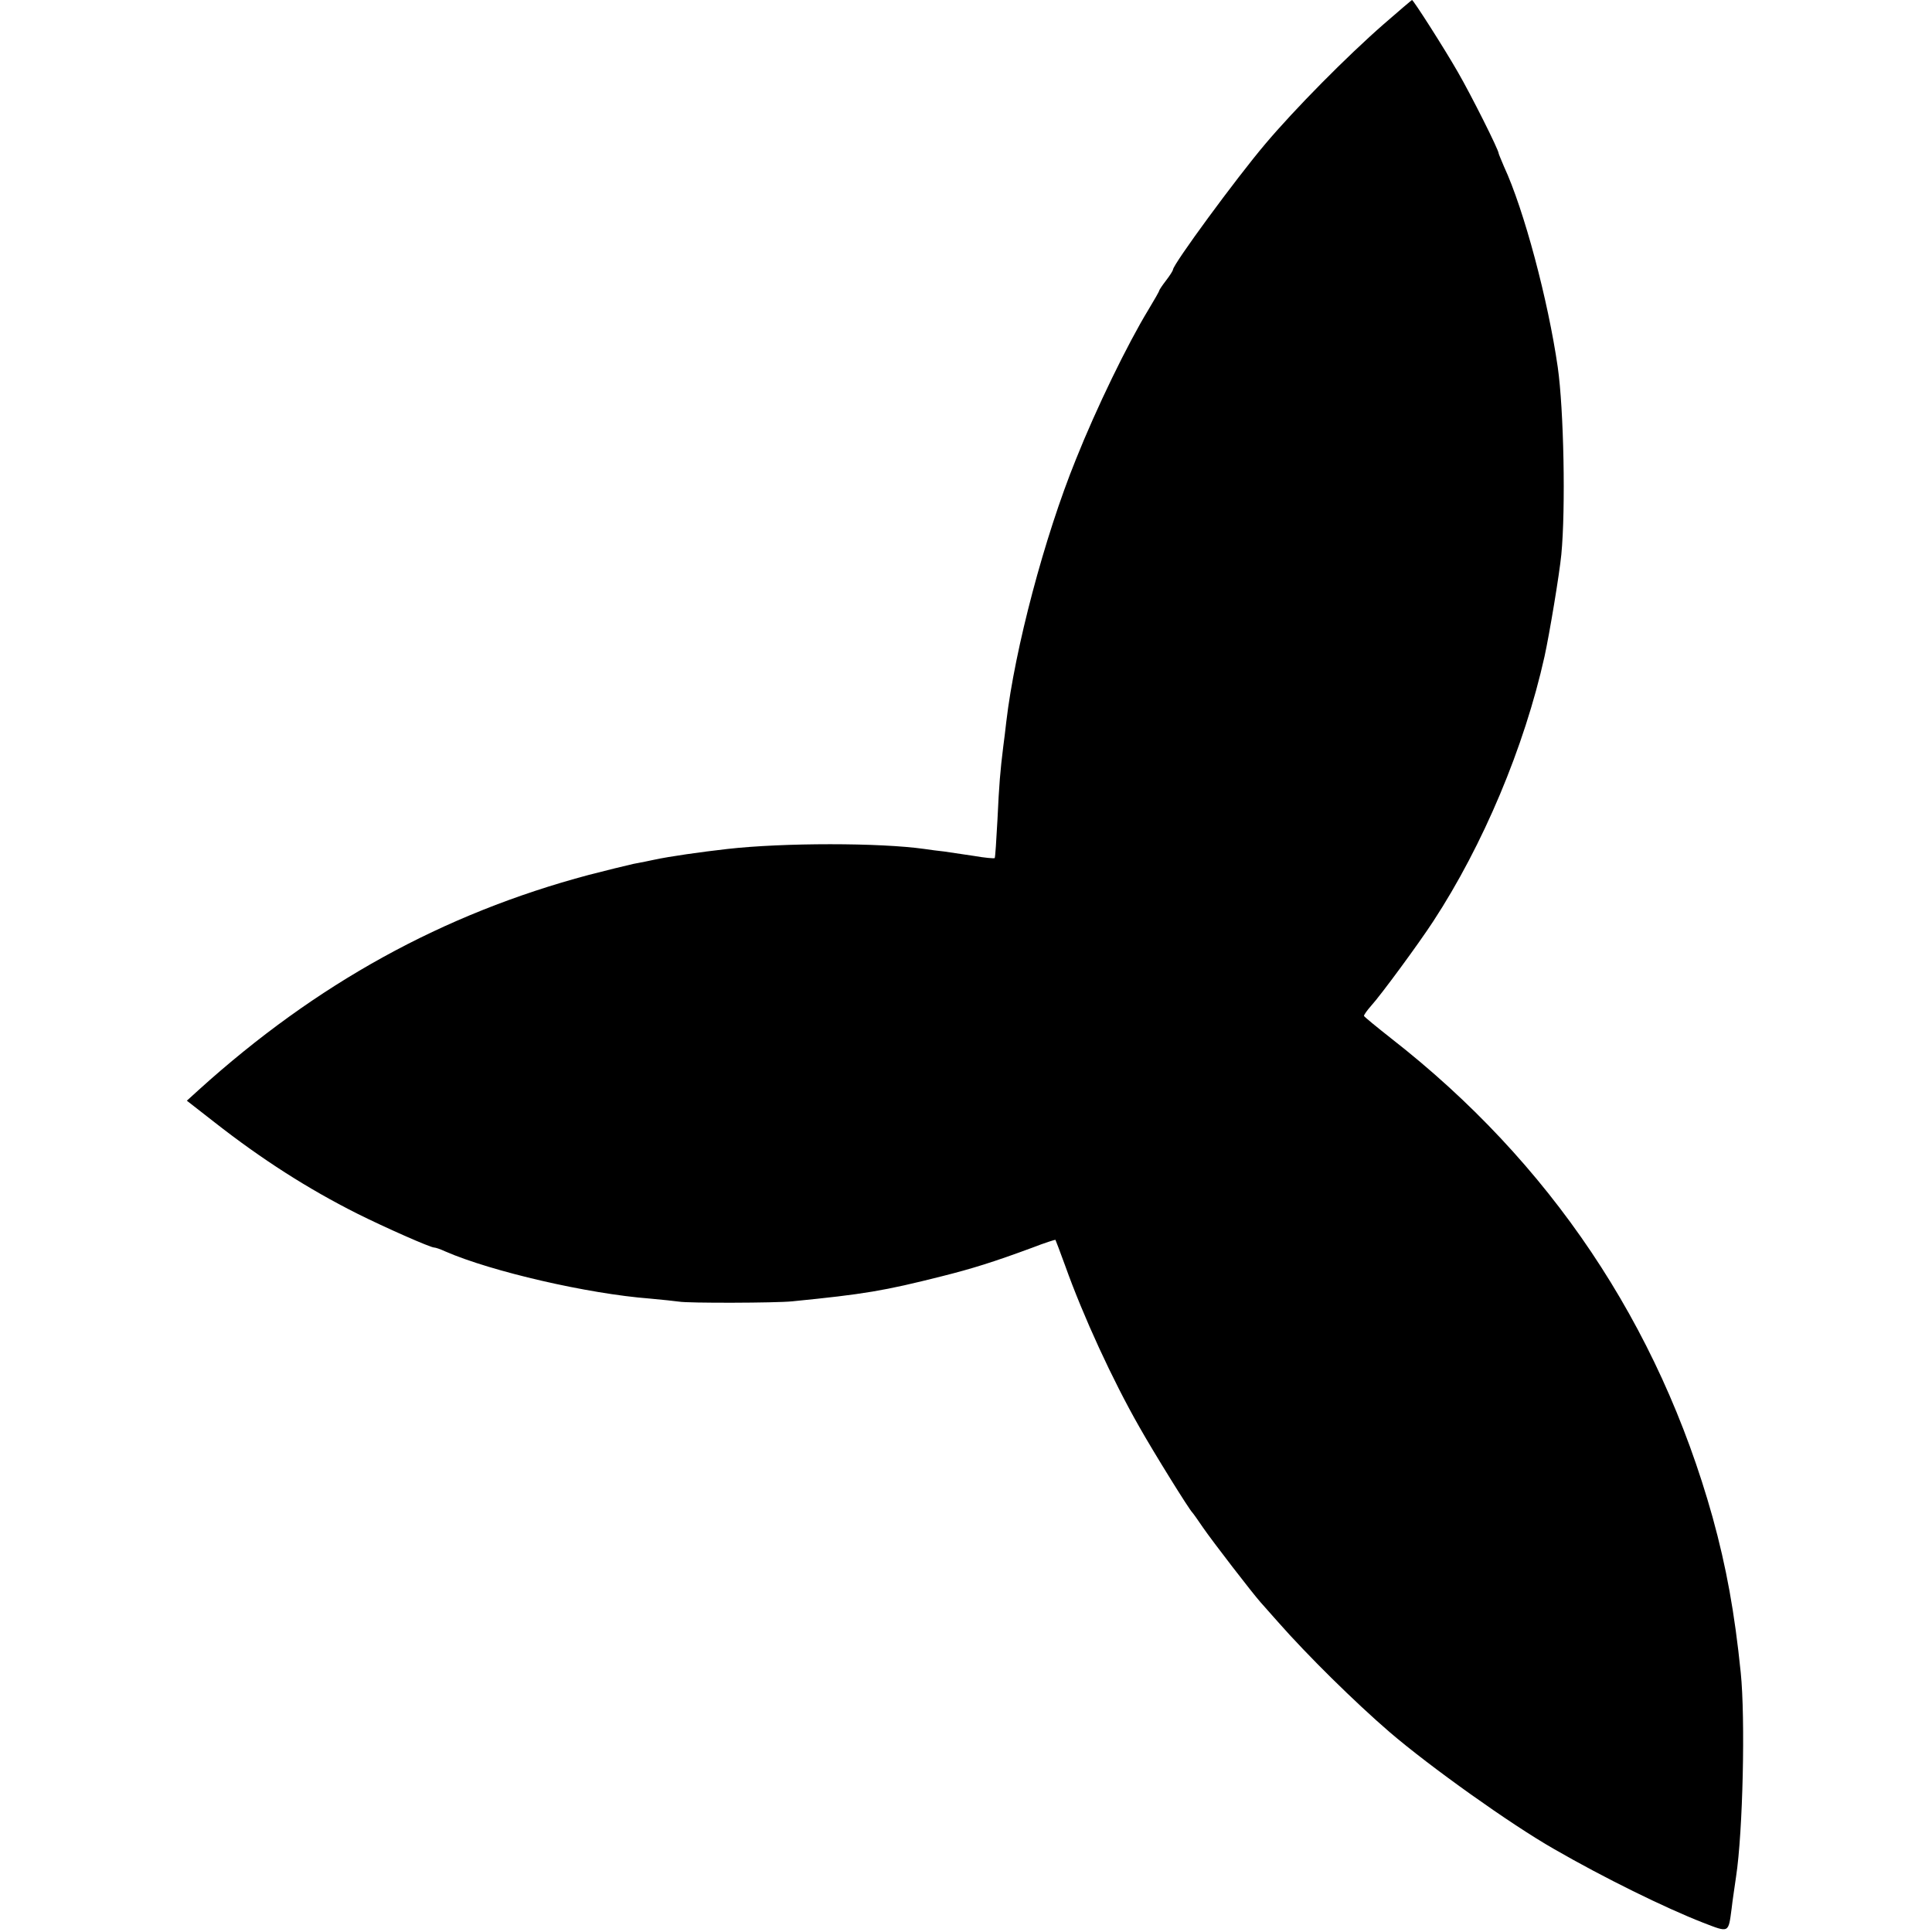
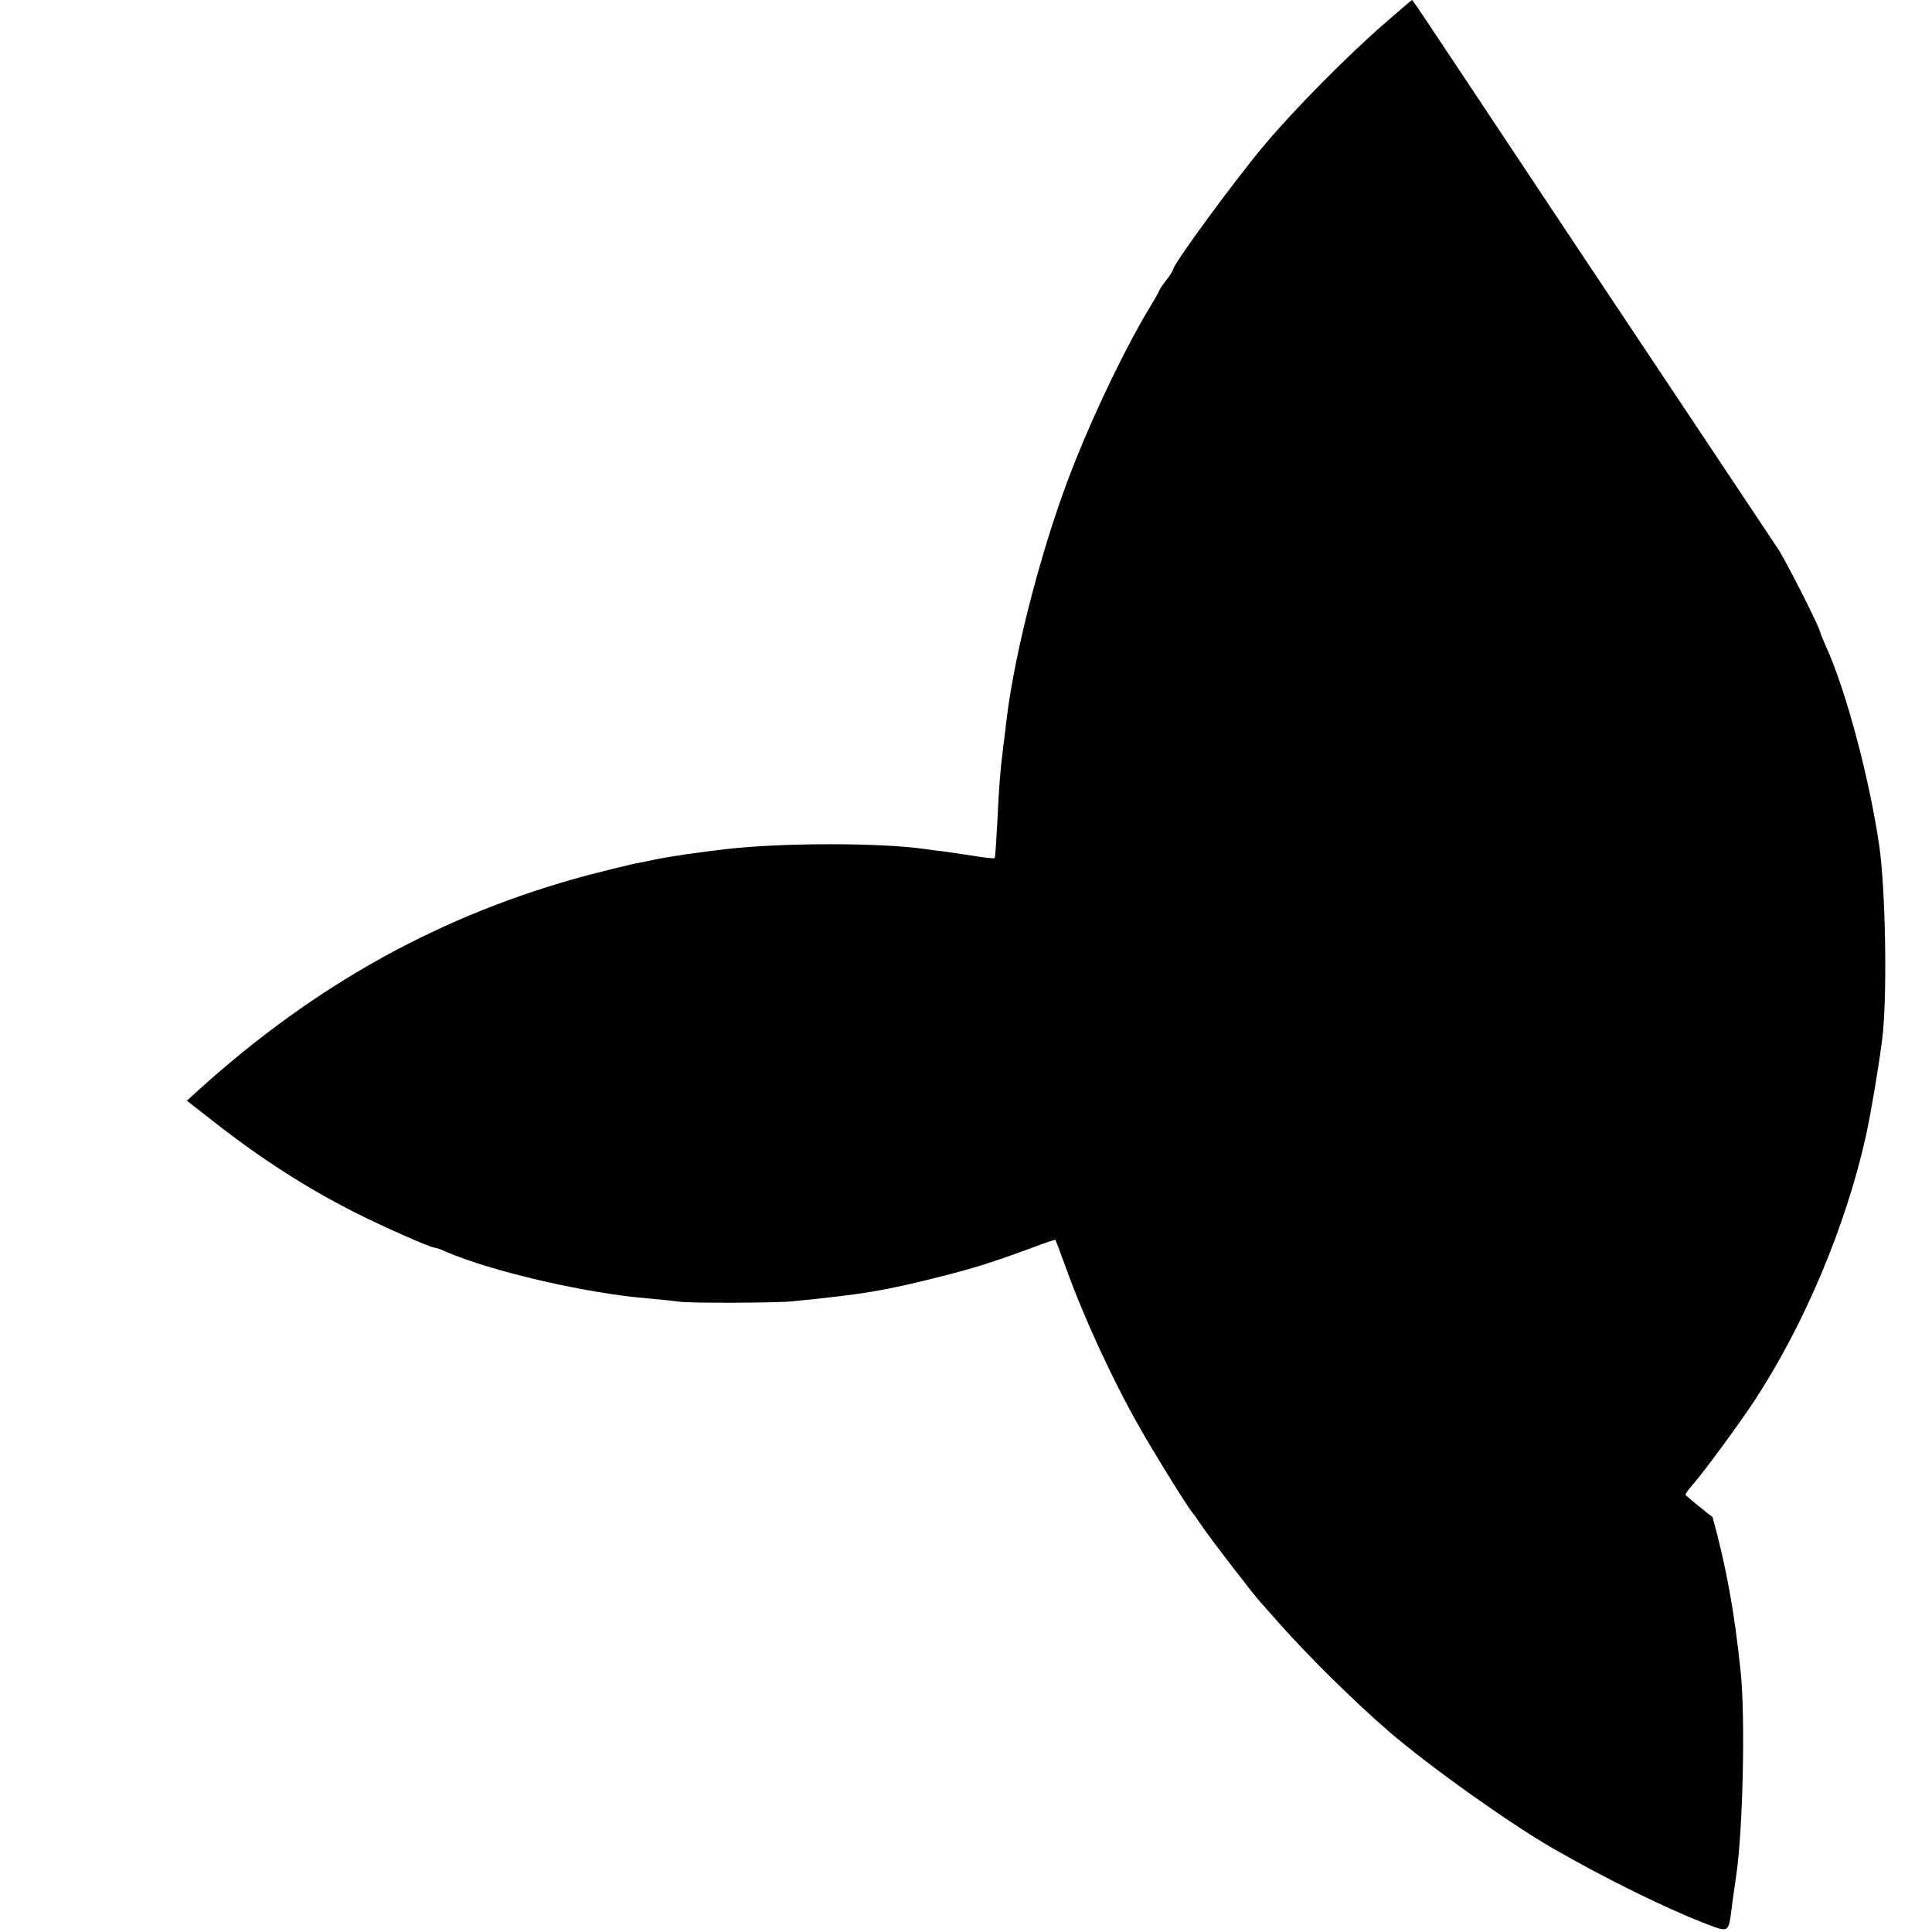
<svg xmlns="http://www.w3.org/2000/svg" version="1.0" width="933.333" height="933.333" viewBox="0 0 700 700" preserveAspectRatio="xMidYMid meet">
-   <path d="M501.4 8.7c-13.3 11.6-32.2 30.7-43 43.5C447.9 64.6 425 95.8 425 97.7c0 .3-1.1 2.1-2.5 3.9-1.4 1.8-2.5 3.5-2.5 3.7 0 .3-1.8 3.4-3.9 6.9-7.6 12.5-18.8 35.5-26.3 54.3-11.4 28.1-22.1 68.6-25.2 95-.3 2.7-.8 6.8-1.1 9-1.1 8.9-1.5 13.6-2.1 26.5-.4 7.4-.8 13.7-1 13.9-.2.2-3.6-.1-7.6-.8-4-.6-8.9-1.3-10.8-1.6-1.9-.2-5.1-.6-7-.9-16.2-2.3-51.2-2.3-71.5 0-9.7 1.1-21 2.7-26.5 3.9-1.4.3-4.7 1-7.5 1.5-2.7.6-10 2.4-16.2 4-52.9 14.1-98.7 39.4-141.2 77.8l-4.4 4 10 7.8c17.1 13.4 33.8 24.1 51.7 33.1 10 5 26.5 12.3 27.9 12.3.5 0 2.3.6 4 1.4 16.7 7.3 51.9 15.4 74.2 17.1 4.4.4 9.1.9 10.5 1.1 3.2.6 35.1.5 41-.1 26.2-2.6 33.3-3.8 54.3-9.1 10.8-2.7 18.8-5.2 32.6-10.3 4.6-1.8 8.5-3 8.5-2.9.1.2 1.7 4.3 3.5 9.3 6.6 18.5 17.2 41.5 26.9 58.5 5.3 9.4 18.1 30 19.2 31 .3.3 2 2.7 3.9 5.5 3.6 5.2 17.7 23.5 20.8 27 1 1.1 3.8 4.3 6.2 7 10.9 12.4 28.1 29.3 40.5 40 14.8 12.7 44 33.5 59.6 42.4 18.2 10.5 40.2 21.3 54 26.7 9.6 3.7 9.2 3.9 10.4-5.1.3-2.8 1.1-7.9 1.6-11.5 2.5-16.3 3.4-57.5 1.7-74-2.2-21.6-5.2-38.2-10.2-56.3C601 479.9 561.6 421.1 504 376.2c-5.2-4.1-9.6-7.7-9.8-8.1-.1-.3 1.1-2 2.6-3.7 3.4-3.7 17.3-22.6 22.5-30.6 18-27.5 33-63.1 40.3-95.9 1.8-8.2 5.4-29.8 6.1-37 1.6-16.6.9-52.5-1.3-67.9-3.5-24.2-12.2-57-19.5-72.7-1-2.4-1.9-4.5-1.9-4.7 0-1.3-10-21.2-14.8-29.5C523.4 17.7 512.1 0 511.6 0c-.1 0-4.7 3.9-10.2 8.7z" fill="#000" />
+   <path d="M501.4 8.7c-13.3 11.6-32.2 30.7-43 43.5C447.9 64.6 425 95.8 425 97.7c0 .3-1.1 2.1-2.5 3.9-1.4 1.8-2.5 3.5-2.5 3.7 0 .3-1.8 3.4-3.9 6.9-7.6 12.5-18.8 35.5-26.3 54.3-11.4 28.1-22.1 68.6-25.2 95-.3 2.7-.8 6.8-1.1 9-1.1 8.9-1.5 13.6-2.1 26.5-.4 7.4-.8 13.7-1 13.9-.2.2-3.6-.1-7.6-.8-4-.6-8.9-1.3-10.8-1.6-1.9-.2-5.1-.6-7-.9-16.2-2.3-51.2-2.3-71.5 0-9.7 1.1-21 2.7-26.5 3.9-1.4.3-4.7 1-7.5 1.5-2.7.6-10 2.4-16.2 4-52.9 14.1-98.7 39.4-141.2 77.8l-4.4 4 10 7.8c17.1 13.4 33.8 24.1 51.7 33.1 10 5 26.5 12.3 27.9 12.3.5 0 2.3.6 4 1.4 16.7 7.3 51.9 15.4 74.2 17.1 4.4.4 9.1.9 10.5 1.1 3.2.6 35.1.5 41-.1 26.2-2.6 33.3-3.8 54.3-9.1 10.8-2.7 18.8-5.2 32.6-10.3 4.6-1.8 8.5-3 8.5-2.9.1.2 1.7 4.3 3.5 9.3 6.6 18.5 17.2 41.5 26.9 58.5 5.3 9.4 18.1 30 19.2 31 .3.3 2 2.7 3.9 5.5 3.6 5.2 17.7 23.5 20.8 27 1 1.1 3.8 4.3 6.2 7 10.9 12.4 28.1 29.3 40.5 40 14.8 12.7 44 33.5 59.6 42.4 18.2 10.5 40.2 21.3 54 26.7 9.6 3.7 9.2 3.9 10.4-5.1.3-2.8 1.1-7.9 1.6-11.5 2.5-16.3 3.4-57.5 1.7-74-2.2-21.6-5.2-38.2-10.2-56.3c-5.2-4.1-9.6-7.7-9.8-8.1-.1-.3 1.1-2 2.6-3.7 3.4-3.7 17.3-22.6 22.5-30.6 18-27.5 33-63.1 40.3-95.9 1.8-8.2 5.4-29.8 6.1-37 1.6-16.6.9-52.5-1.3-67.9-3.5-24.2-12.2-57-19.5-72.7-1-2.4-1.9-4.5-1.9-4.7 0-1.3-10-21.2-14.8-29.5C523.4 17.7 512.1 0 511.6 0c-.1 0-4.7 3.9-10.2 8.7z" fill="#000" />
</svg>